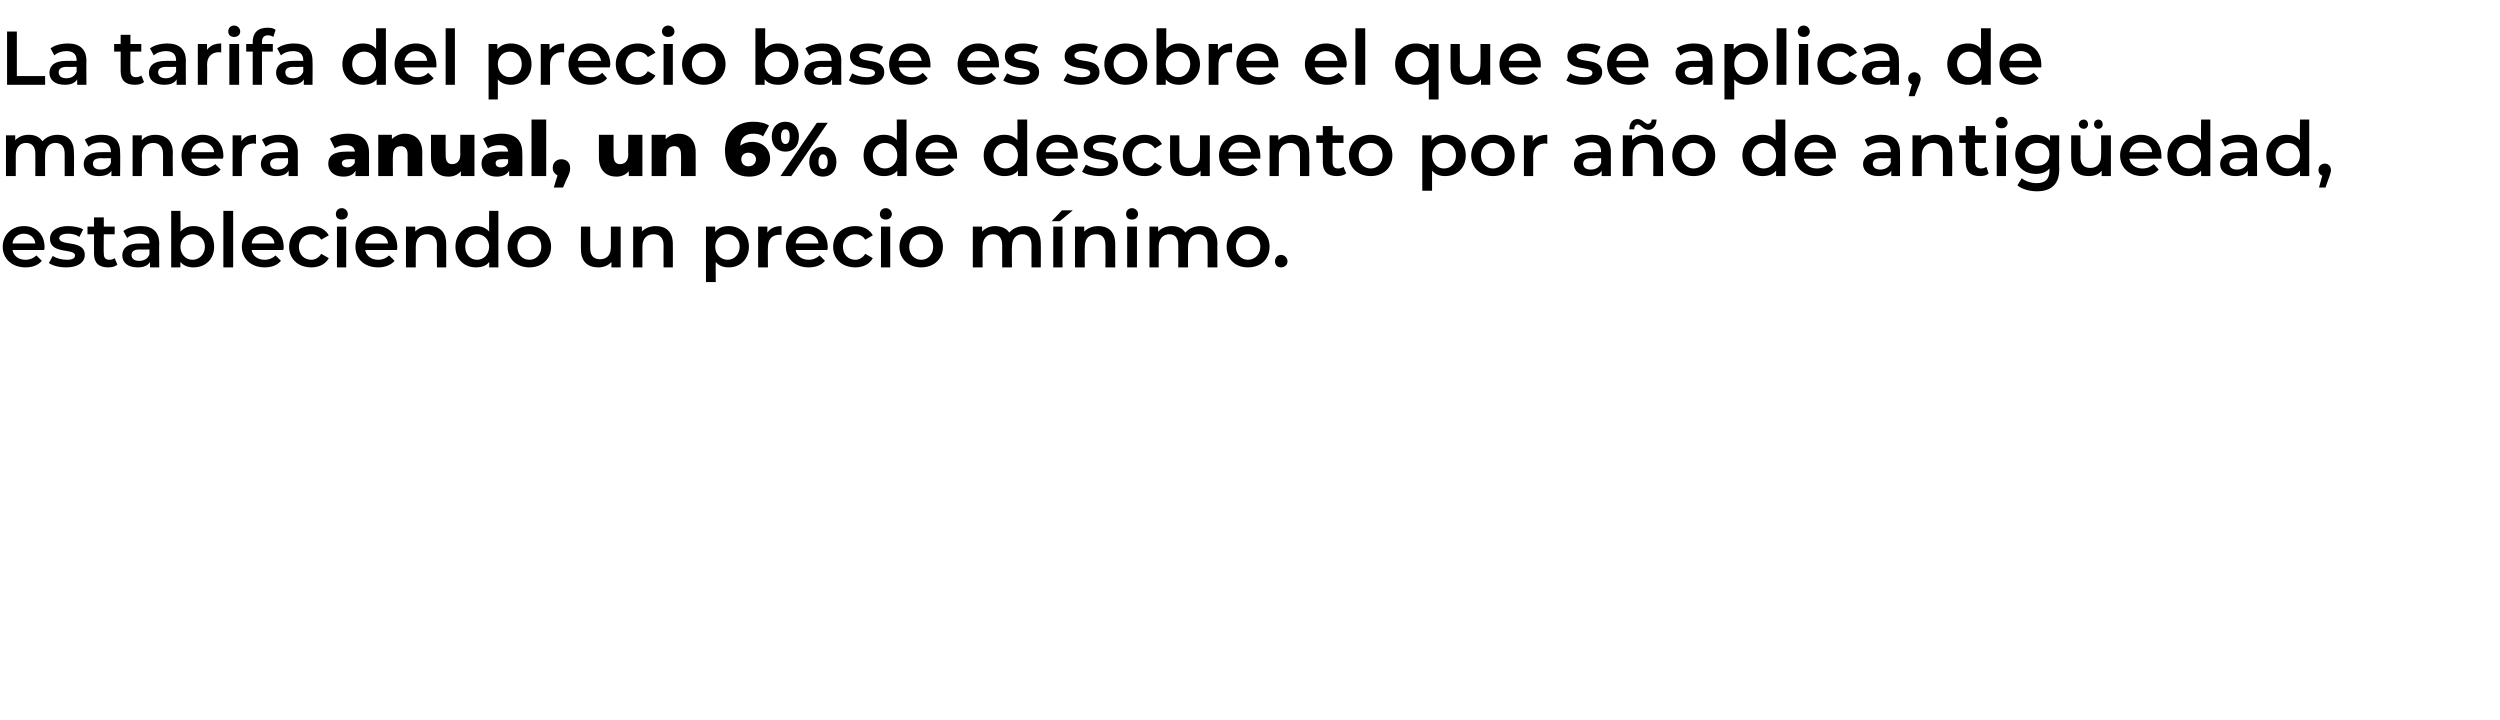
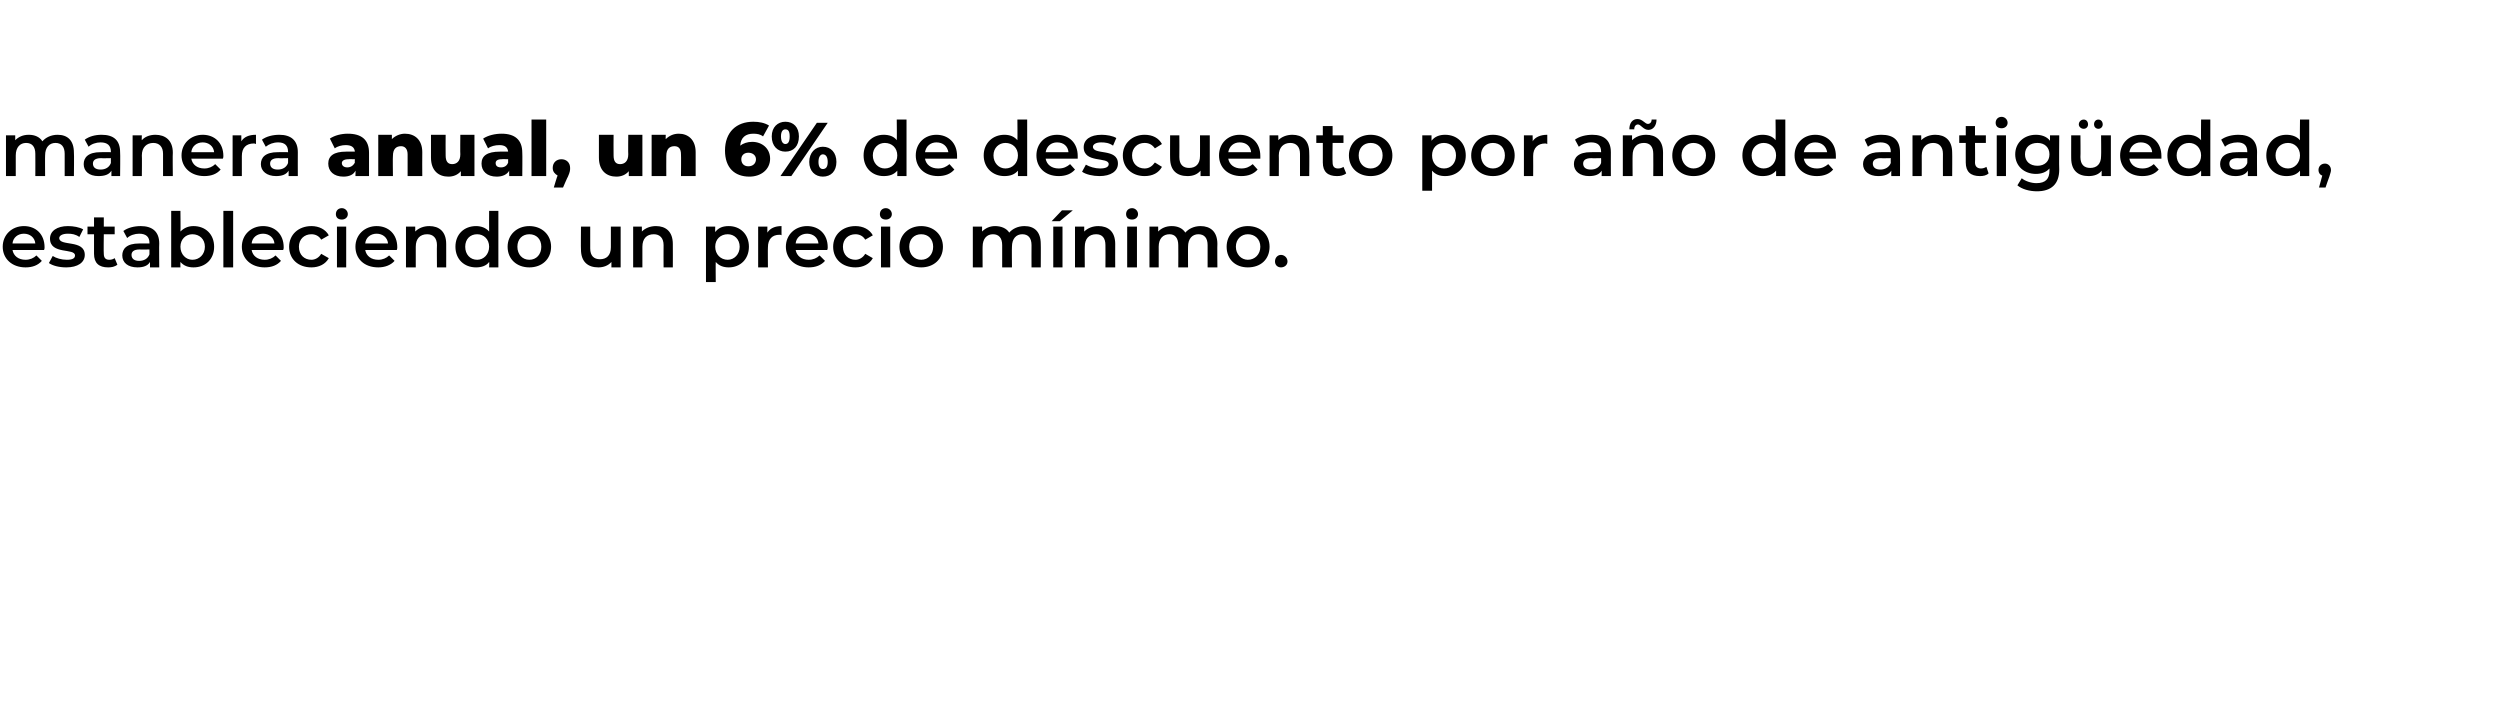
<svg xmlns="http://www.w3.org/2000/svg" version="1.1" width="460px" height="132.5px" viewBox="0 -2 460 132.5" style="top:-2px">
  <desc>La tarifa del precio base es sobre el que se aplica, de manera anual, un 6% de descuento por a o de antig edad, estab...</desc>
  <defs />
  <g id="Polygon20977">
    <path d="M 8.1 44 C 8.1 44 2.3 44 2.3 44 C 2.5 45.1 3.4 45.8 4.7 45.8 C 5.5 45.8 6.2 45.5 6.7 45 C 6.7 45 7.7 46 7.7 46 C 7 46.8 6 47.2 4.7 47.2 C 2.2 47.2 0.5 45.6 0.5 43.4 C 0.5 41.2 2.2 39.6 4.4 39.6 C 6.6 39.6 8.2 41.1 8.2 43.5 C 8.2 43.6 8.2 43.8 8.1 44 Z M 2.3 42.8 C 2.3 42.8 6.5 42.8 6.5 42.8 C 6.4 41.7 5.5 41 4.4 41 C 3.3 41 2.4 41.7 2.3 42.8 Z M 9 46.4 C 9 46.4 9.7 45.1 9.7 45.1 C 10.3 45.5 11.3 45.8 12.3 45.8 C 13.4 45.8 13.8 45.5 13.8 45 C 13.8 43.6 9.2 44.9 9.2 41.9 C 9.2 40.5 10.5 39.6 12.5 39.6 C 13.5 39.6 14.6 39.8 15.3 40.2 C 15.3 40.2 14.6 41.6 14.6 41.6 C 13.9 41.1 13.2 41 12.5 41 C 11.4 41 10.9 41.4 10.9 41.8 C 10.9 43.4 15.6 42 15.6 44.9 C 15.6 46.3 14.3 47.2 12.2 47.2 C 10.9 47.2 9.7 46.9 9 46.4 Z M 21.6 46.7 C 21.1 47.1 20.5 47.2 19.9 47.2 C 18.2 47.2 17.3 46.4 17.3 44.7 C 17.3 44.73 17.3 41.1 17.3 41.1 L 16.1 41.1 L 16.1 39.7 L 17.3 39.7 L 17.3 38 L 19.1 38 L 19.1 39.7 L 21.1 39.7 L 21.1 41.1 L 19.1 41.1 C 19.1 41.1 19.05 44.69 19.1 44.7 C 19.1 45.4 19.4 45.8 20.1 45.8 C 20.5 45.8 20.8 45.7 21.1 45.5 C 21.1 45.5 21.6 46.7 21.6 46.7 Z M 29.3 42.8 C 29.26 42.77 29.3 47.2 29.3 47.2 L 27.6 47.2 C 27.6 47.2 27.61 46.24 27.6 46.2 C 27.2 46.9 26.4 47.2 25.3 47.2 C 23.5 47.2 22.5 46.3 22.5 45 C 22.5 43.8 23.3 42.8 25.6 42.8 C 25.58 42.78 27.5 42.8 27.5 42.8 C 27.5 42.8 27.51 42.67 27.5 42.7 C 27.5 41.6 26.9 41 25.6 41 C 24.8 41 23.9 41.3 23.4 41.8 C 23.4 41.8 22.7 40.5 22.7 40.5 C 23.5 39.9 24.7 39.6 25.9 39.6 C 28 39.6 29.3 40.6 29.3 42.8 Z M 27.5 44.8 C 27.51 44.81 27.5 43.9 27.5 43.9 C 27.5 43.9 25.7 43.94 25.7 43.9 C 24.5 43.9 24.2 44.4 24.2 44.9 C 24.2 45.6 24.7 46 25.6 46 C 26.5 46 27.2 45.6 27.5 44.8 Z M 39.4 43.4 C 39.4 45.7 37.8 47.2 35.6 47.2 C 34.6 47.2 33.8 46.9 33.2 46.2 C 33.17 46.19 33.2 47.2 33.2 47.2 L 31.5 47.2 L 31.5 36.8 L 33.2 36.8 C 33.2 36.8 33.25 40.59 33.2 40.6 C 33.9 39.9 34.7 39.6 35.6 39.6 C 37.8 39.6 39.4 41.1 39.4 43.4 Z M 37.7 43.4 C 37.7 42 36.7 41.1 35.4 41.1 C 34.2 41.1 33.2 42 33.2 43.4 C 33.2 44.8 34.2 45.8 35.4 45.8 C 36.7 45.8 37.7 44.8 37.7 43.4 Z M 41.1 36.8 L 42.9 36.8 L 42.9 47.2 L 41.1 47.2 L 41.1 36.8 Z M 52.1 44 C 52.1 44 46.3 44 46.3 44 C 46.5 45.1 47.4 45.8 48.7 45.8 C 49.5 45.8 50.2 45.5 50.7 45 C 50.7 45 51.7 46 51.7 46 C 51 46.8 50 47.2 48.7 47.2 C 46.2 47.2 44.5 45.6 44.5 43.4 C 44.5 41.2 46.2 39.6 48.4 39.6 C 50.6 39.6 52.2 41.1 52.2 43.5 C 52.2 43.6 52.2 43.8 52.1 44 Z M 46.3 42.8 C 46.3 42.8 50.5 42.8 50.5 42.8 C 50.4 41.7 49.5 41 48.4 41 C 47.3 41 46.4 41.7 46.3 42.8 Z M 53.2 43.4 C 53.2 41.2 54.9 39.6 57.3 39.6 C 58.7 39.6 59.9 40.2 60.5 41.3 C 60.5 41.3 59.1 42.1 59.1 42.1 C 58.7 41.4 58 41.1 57.3 41.1 C 56 41.1 55 42 55 43.4 C 55 44.9 56 45.8 57.3 45.8 C 58 45.8 58.7 45.4 59.1 44.7 C 59.1 44.7 60.5 45.5 60.5 45.5 C 59.9 46.6 58.7 47.2 57.3 47.2 C 54.9 47.2 53.2 45.7 53.2 43.4 Z M 61.8 37.4 C 61.8 36.8 62.2 36.3 62.9 36.3 C 63.5 36.3 64 36.8 64 37.4 C 64 38 63.5 38.4 62.9 38.4 C 62.2 38.4 61.8 38 61.8 37.4 Z M 62 39.7 L 63.7 39.7 L 63.7 47.2 L 62 47.2 L 62 39.7 Z M 73 44 C 73 44 67.2 44 67.2 44 C 67.4 45.1 68.3 45.8 69.6 45.8 C 70.4 45.8 71.1 45.5 71.6 45 C 71.6 45 72.6 46 72.6 46 C 71.9 46.8 70.8 47.2 69.6 47.2 C 67 47.2 65.4 45.6 65.4 43.4 C 65.4 41.2 67.1 39.6 69.3 39.6 C 71.5 39.6 73.1 41.1 73.1 43.5 C 73.1 43.6 73.1 43.8 73 44 Z M 67.2 42.8 C 67.2 42.8 71.4 42.8 71.4 42.8 C 71.3 41.7 70.4 41 69.3 41 C 68.2 41 67.3 41.7 67.2 42.8 Z M 82.1 42.9 C 82.11 42.87 82.1 47.2 82.1 47.2 L 80.4 47.2 C 80.4 47.2 80.36 43.09 80.4 43.1 C 80.4 41.8 79.7 41.1 78.6 41.1 C 77.3 41.1 76.5 41.9 76.5 43.4 C 76.5 43.37 76.5 47.2 76.5 47.2 L 74.7 47.2 L 74.7 39.7 L 76.4 39.7 C 76.4 39.7 76.41 40.64 76.4 40.6 C 77 40 77.9 39.6 79 39.6 C 80.8 39.6 82.1 40.6 82.1 42.9 Z M 91.7 36.8 L 91.7 47.2 L 90 47.2 C 90 47.2 90.05 46.19 90 46.2 C 89.5 46.9 88.6 47.2 87.6 47.2 C 85.4 47.2 83.8 45.7 83.8 43.4 C 83.8 41.1 85.4 39.6 87.6 39.6 C 88.5 39.6 89.4 39.9 90 40.6 C 89.98 40.6 90 36.8 90 36.8 L 91.7 36.8 Z M 90 43.4 C 90 42 89 41.1 87.8 41.1 C 86.5 41.1 85.6 42 85.6 43.4 C 85.6 44.8 86.5 45.8 87.8 45.8 C 89 45.8 90 44.8 90 43.4 Z M 93.4 43.4 C 93.4 41.2 95.1 39.6 97.4 39.6 C 99.7 39.6 101.4 41.2 101.4 43.4 C 101.4 45.7 99.7 47.2 97.4 47.2 C 95.1 47.2 93.4 45.7 93.4 43.4 Z M 99.6 43.4 C 99.6 42 98.7 41.1 97.4 41.1 C 96.1 41.1 95.2 42 95.2 43.4 C 95.2 44.8 96.1 45.8 97.4 45.8 C 98.7 45.8 99.6 44.8 99.6 43.4 Z M 114.2 39.7 L 114.2 47.2 L 112.5 47.2 C 112.5 47.2 112.49 46.2 112.5 46.2 C 111.9 46.9 111 47.2 110.1 47.2 C 108.2 47.2 106.9 46.2 106.9 43.9 C 106.86 43.95 106.9 39.7 106.9 39.7 L 108.6 39.7 C 108.6 39.7 108.61 43.71 108.6 43.7 C 108.6 45.1 109.3 45.7 110.4 45.7 C 111.6 45.7 112.4 45 112.4 43.5 C 112.41 43.46 112.4 39.7 112.4 39.7 L 114.2 39.7 Z M 123.8 42.9 C 123.82 42.87 123.8 47.2 123.8 47.2 L 122.1 47.2 C 122.1 47.2 122.07 43.09 122.1 43.1 C 122.1 41.8 121.4 41.1 120.3 41.1 C 119 41.1 118.2 41.9 118.2 43.4 C 118.2 43.37 118.2 47.2 118.2 47.2 L 116.5 47.2 L 116.5 39.7 L 118.1 39.7 C 118.1 39.7 118.12 40.64 118.1 40.6 C 118.7 40 119.6 39.6 120.7 39.6 C 122.5 39.6 123.8 40.6 123.8 42.9 Z M 137.8 43.4 C 137.8 45.7 136.2 47.2 134.1 47.2 C 133.1 47.2 132.3 46.9 131.7 46.2 C 131.66 46.24 131.7 49.9 131.7 49.9 L 129.9 49.9 L 129.9 39.7 L 131.6 39.7 C 131.6 39.7 131.57 40.66 131.6 40.7 C 132.2 39.9 133 39.6 134.1 39.6 C 136.2 39.6 137.8 41.1 137.8 43.4 Z M 136.1 43.4 C 136.1 42 135.1 41.1 133.9 41.1 C 132.6 41.1 131.6 42 131.6 43.4 C 131.6 44.8 132.6 45.8 133.9 45.8 C 135.1 45.8 136.1 44.8 136.1 43.4 Z M 143.8 39.6 C 143.8 39.6 143.8 41.3 143.8 41.3 C 143.7 41.2 143.6 41.2 143.4 41.2 C 142.1 41.2 141.3 42 141.3 43.5 C 141.26 43.53 141.3 47.2 141.3 47.2 L 139.5 47.2 L 139.5 39.7 L 141.2 39.7 C 141.2 39.7 141.18 40.77 141.2 40.8 C 141.7 40 142.6 39.6 143.8 39.6 Z M 152.2 44 C 152.2 44 146.4 44 146.4 44 C 146.6 45.1 147.5 45.8 148.8 45.8 C 149.6 45.8 150.3 45.5 150.8 45 C 150.8 45 151.8 46 151.8 46 C 151.1 46.8 150.1 47.2 148.8 47.2 C 146.3 47.2 144.6 45.6 144.6 43.4 C 144.6 41.2 146.3 39.6 148.5 39.6 C 150.7 39.6 152.3 41.1 152.3 43.5 C 152.3 43.6 152.3 43.8 152.2 44 Z M 146.4 42.8 C 146.4 42.8 150.6 42.8 150.6 42.8 C 150.5 41.7 149.6 41 148.5 41 C 147.4 41 146.5 41.7 146.4 42.8 Z M 153.3 43.4 C 153.3 41.2 155 39.6 157.4 39.6 C 158.8 39.6 160 40.2 160.6 41.3 C 160.6 41.3 159.2 42.1 159.2 42.1 C 158.8 41.4 158.1 41.1 157.4 41.1 C 156.1 41.1 155.1 42 155.1 43.4 C 155.1 44.9 156.1 45.8 157.4 45.8 C 158.1 45.8 158.8 45.4 159.2 44.7 C 159.2 44.7 160.6 45.5 160.6 45.5 C 160 46.6 158.8 47.2 157.4 47.2 C 155 47.2 153.3 45.7 153.3 43.4 Z M 161.9 37.4 C 161.9 36.8 162.3 36.3 163 36.3 C 163.6 36.3 164.1 36.8 164.1 37.4 C 164.1 38 163.6 38.4 163 38.4 C 162.3 38.4 161.9 38 161.9 37.4 Z M 162.1 39.7 L 163.8 39.7 L 163.8 47.2 L 162.1 47.2 L 162.1 39.7 Z M 165.5 43.4 C 165.5 41.2 167.2 39.6 169.5 39.6 C 171.8 39.6 173.5 41.2 173.5 43.4 C 173.5 45.7 171.8 47.2 169.5 47.2 C 167.2 47.2 165.5 45.7 165.5 43.4 Z M 171.7 43.4 C 171.7 42 170.8 41.1 169.5 41.1 C 168.2 41.1 167.3 42 167.3 43.4 C 167.3 44.8 168.2 45.8 169.5 45.8 C 170.8 45.8 171.7 44.8 171.7 43.4 Z M 191.5 42.9 C 191.53 42.87 191.5 47.2 191.5 47.2 L 189.8 47.2 C 189.8 47.2 189.78 43.09 189.8 43.1 C 189.8 41.8 189.2 41.1 188.1 41.1 C 187 41.1 186.2 41.9 186.2 43.4 C 186.16 43.36 186.2 47.2 186.2 47.2 L 184.4 47.2 C 184.4 47.2 184.41 43.09 184.4 43.1 C 184.4 41.8 183.8 41.1 182.7 41.1 C 181.6 41.1 180.8 41.9 180.8 43.4 C 180.78 43.36 180.8 47.2 180.8 47.2 L 179 47.2 L 179 39.7 L 180.7 39.7 C 180.7 39.7 180.7 40.63 180.7 40.6 C 181.3 40 182.1 39.6 183.1 39.6 C 184.2 39.6 185.2 40 185.7 40.8 C 186.3 40.1 187.3 39.6 188.5 39.6 C 190.3 39.6 191.5 40.6 191.5 42.9 Z M 195.4 36.7 L 197.4 36.7 L 195 38.7 L 193.5 38.7 L 195.4 36.7 Z M 193.8 39.7 L 195.5 39.7 L 195.5 47.2 L 193.8 47.2 L 193.8 39.7 Z M 205.2 42.9 C 205.18 42.87 205.2 47.2 205.2 47.2 L 203.4 47.2 C 203.4 47.2 203.43 43.09 203.4 43.1 C 203.4 41.8 202.8 41.1 201.7 41.1 C 200.4 41.1 199.6 41.9 199.6 43.4 C 199.57 43.37 199.6 47.2 199.6 47.2 L 197.8 47.2 L 197.8 39.7 L 199.5 39.7 C 199.5 39.7 199.49 40.64 199.5 40.6 C 200.1 40 201 39.6 202.1 39.6 C 203.9 39.6 205.2 40.6 205.2 42.9 Z M 207.2 37.4 C 207.2 36.8 207.6 36.3 208.3 36.3 C 208.9 36.3 209.4 36.8 209.4 37.4 C 209.4 38 208.9 38.4 208.3 38.4 C 207.6 38.4 207.2 38 207.2 37.4 Z M 207.4 39.7 L 209.2 39.7 L 209.2 47.2 L 207.4 47.2 L 207.4 39.7 Z M 224 42.9 C 223.96 42.87 224 47.2 224 47.2 L 222.2 47.2 C 222.2 47.2 222.21 43.09 222.2 43.1 C 222.2 41.8 221.6 41.1 220.5 41.1 C 219.4 41.1 218.6 41.9 218.6 43.4 C 218.58 43.36 218.6 47.2 218.6 47.2 L 216.8 47.2 C 216.8 47.2 216.83 43.09 216.8 43.1 C 216.8 41.8 216.2 41.1 215.2 41.1 C 214 41.1 213.2 41.9 213.2 43.4 C 213.21 43.36 213.2 47.2 213.2 47.2 L 211.5 47.2 L 211.5 39.7 L 213.1 39.7 C 213.1 39.7 213.12 40.63 213.1 40.6 C 213.7 40 214.5 39.6 215.6 39.6 C 216.7 39.6 217.6 40 218.1 40.8 C 218.7 40.1 219.7 39.6 220.9 39.6 C 222.7 39.6 224 40.6 224 42.9 Z M 225.7 43.4 C 225.7 41.2 227.3 39.6 229.6 39.6 C 232 39.6 233.6 41.2 233.6 43.4 C 233.6 45.7 232 47.2 229.6 47.2 C 227.3 47.2 225.7 45.7 225.7 43.4 Z M 231.9 43.4 C 231.9 42 230.9 41.1 229.6 41.1 C 228.4 41.1 227.4 42 227.4 43.4 C 227.4 44.8 228.4 45.8 229.6 45.8 C 230.9 45.8 231.9 44.8 231.9 43.4 Z M 234.6 46.1 C 234.6 45.4 235.1 44.9 235.7 44.9 C 236.3 44.9 236.9 45.4 236.9 46.1 C 236.9 46.8 236.3 47.2 235.7 47.2 C 235.1 47.2 234.6 46.8 234.6 46.1 Z " stroke="none" fill="#000" />
  </g>
  <g id="Polygon20976">
    <path d="M 13.6 26.1 C 13.65 26.07 13.6 30.4 13.6 30.4 L 11.9 30.4 C 11.9 30.4 11.9 26.29 11.9 26.3 C 11.9 25 11.3 24.3 10.2 24.3 C 9.1 24.3 8.3 25.1 8.3 26.6 C 8.27 26.56 8.3 30.4 8.3 30.4 L 6.5 30.4 C 6.5 30.4 6.52 26.29 6.5 26.3 C 6.5 25 5.9 24.3 4.8 24.3 C 3.7 24.3 2.9 25.1 2.9 26.6 C 2.9 26.56 2.9 30.4 2.9 30.4 L 1.1 30.4 L 1.1 22.9 L 2.8 22.9 C 2.8 22.9 2.81 23.83 2.8 23.8 C 3.4 23.2 4.2 22.8 5.3 22.8 C 6.4 22.8 7.3 23.2 7.8 24 C 8.4 23.3 9.4 22.8 10.6 22.8 C 12.4 22.8 13.6 23.8 13.6 26.1 Z M 22.1 26 C 22.15 25.97 22.1 30.4 22.1 30.4 L 20.5 30.4 C 20.5 30.4 20.5 29.44 20.5 29.4 C 20.1 30.1 19.3 30.4 18.1 30.4 C 16.4 30.4 15.4 29.5 15.4 28.2 C 15.4 27 16.2 26 18.5 26 C 18.47 25.98 20.4 26 20.4 26 C 20.4 26 20.4 25.87 20.4 25.9 C 20.4 24.8 19.8 24.2 18.5 24.2 C 17.7 24.2 16.8 24.5 16.3 25 C 16.3 25 15.6 23.7 15.6 23.7 C 16.4 23.1 17.5 22.8 18.7 22.8 C 20.9 22.8 22.1 23.8 22.1 26 Z M 20.4 28 C 20.4 28.01 20.4 27.1 20.4 27.1 C 20.4 27.1 18.59 27.14 18.6 27.1 C 17.4 27.1 17.1 27.6 17.1 28.1 C 17.1 28.8 17.6 29.2 18.5 29.2 C 19.4 29.2 20.1 28.8 20.4 28 Z M 31.8 26.1 C 31.75 26.07 31.8 30.4 31.8 30.4 L 30 30.4 C 30 30.4 30 26.29 30 26.3 C 30 25 29.3 24.3 28.2 24.3 C 27 24.3 26.1 25.1 26.1 26.6 C 26.14 26.57 26.1 30.4 26.1 30.4 L 24.4 30.4 L 24.4 22.9 L 26.1 22.9 C 26.1 22.9 26.05 23.84 26.1 23.8 C 26.6 23.2 27.5 22.8 28.6 22.8 C 30.4 22.8 31.8 23.8 31.8 26.1 Z M 41 27.2 C 41 27.2 35.2 27.2 35.2 27.2 C 35.4 28.3 36.3 29 37.6 29 C 38.4 29 39.1 28.7 39.6 28.2 C 39.6 28.2 40.6 29.2 40.6 29.2 C 39.9 30 38.9 30.4 37.6 30.4 C 35.1 30.4 33.4 28.8 33.4 26.6 C 33.4 24.4 35.1 22.8 37.3 22.8 C 39.5 22.8 41.1 24.3 41.1 26.7 C 41.1 26.8 41.1 27 41 27.2 Z M 35.2 26 C 35.2 26 39.4 26 39.4 26 C 39.3 24.9 38.4 24.2 37.3 24.2 C 36.2 24.2 35.3 24.9 35.2 26 Z M 47.1 22.8 C 47.1 22.8 47.1 24.5 47.1 24.5 C 46.9 24.4 46.8 24.4 46.7 24.4 C 45.3 24.4 44.5 25.2 44.5 26.7 C 44.51 26.73 44.5 30.4 44.5 30.4 L 42.8 30.4 L 42.8 22.9 L 44.4 22.9 C 44.4 22.9 44.42 23.97 44.4 24 C 44.9 23.2 45.8 22.8 47.1 22.8 Z M 54.8 26 C 54.78 25.97 54.8 30.4 54.8 30.4 L 53.1 30.4 C 53.1 30.4 53.13 29.44 53.1 29.4 C 52.7 30.1 51.9 30.4 50.8 30.4 C 49.1 30.4 48 29.5 48 28.2 C 48 27 48.8 26 51.1 26 C 51.1 25.98 53 26 53 26 C 53 26 53.03 25.87 53 25.9 C 53 24.8 52.4 24.2 51.2 24.2 C 50.3 24.2 49.5 24.5 48.9 25 C 48.9 25 48.2 23.7 48.2 23.7 C 49 23.1 50.2 22.8 51.4 22.8 C 53.5 22.8 54.8 23.8 54.8 26 Z M 53 28 C 53.03 28.01 53 27.1 53 27.1 C 53 27.1 51.23 27.14 51.2 27.1 C 50 27.1 49.7 27.6 49.7 28.1 C 49.7 28.8 50.2 29.2 51.1 29.2 C 52 29.2 52.7 28.8 53 28 Z M 67.9 26.1 C 67.91 26.14 67.9 30.4 67.9 30.4 L 65.4 30.4 C 65.4 30.4 65.44 29.37 65.4 29.4 C 65.1 30.1 64.3 30.5 63.2 30.5 C 61.4 30.5 60.4 29.5 60.4 28.1 C 60.4 26.7 61.4 25.9 63.7 25.9 C 63.7 25.9 65.3 25.9 65.3 25.9 C 65.2 25.1 64.7 24.7 63.6 24.7 C 62.9 24.7 62.1 24.9 61.6 25.3 C 61.6 25.3 60.7 23.5 60.7 23.5 C 61.6 22.9 62.8 22.6 64 22.6 C 66.5 22.6 67.9 23.7 67.9 26.1 Z M 65.3 27.9 C 65.25 27.92 65.3 27.3 65.3 27.3 C 65.3 27.3 64.11 27.26 64.1 27.3 C 63.3 27.3 62.9 27.6 62.9 28 C 62.9 28.5 63.3 28.8 63.9 28.8 C 64.5 28.8 65 28.5 65.3 27.9 Z M 77.7 26 C 77.67 26.01 77.7 30.4 77.7 30.4 L 75 30.4 C 75 30.4 75.01 26.44 75 26.4 C 75 25.4 74.5 24.9 73.8 24.9 C 72.9 24.9 72.3 25.4 72.3 26.7 C 72.25 26.68 72.3 30.4 72.3 30.4 L 69.6 30.4 L 69.6 22.8 L 72.1 22.8 C 72.1 22.8 72.13 23.59 72.1 23.6 C 72.7 23 73.6 22.6 74.5 22.6 C 76.3 22.6 77.7 23.7 77.7 26 Z M 87.3 22.8 L 87.3 30.4 L 84.8 30.4 C 84.8 30.4 84.78 29.54 84.8 29.5 C 84.2 30.2 83.4 30.5 82.5 30.5 C 80.7 30.5 79.3 29.4 79.3 27 C 79.31 27.01 79.3 22.8 79.3 22.8 L 82 22.8 C 82 22.8 81.97 26.57 82 26.6 C 82 27.7 82.4 28.2 83.2 28.2 C 84 28.2 84.7 27.7 84.7 26.4 C 84.66 26.42 84.7 22.8 84.7 22.8 L 87.3 22.8 Z M 96.1 26.1 C 96.14 26.14 96.1 30.4 96.1 30.4 L 93.7 30.4 C 93.7 30.4 93.66 29.37 93.7 29.4 C 93.3 30.1 92.5 30.5 91.4 30.5 C 89.6 30.5 88.6 29.5 88.6 28.1 C 88.6 26.7 89.6 25.9 92 25.9 C 92 25.9 93.5 25.9 93.5 25.9 C 93.4 25.1 92.9 24.7 91.9 24.7 C 91.1 24.7 90.3 24.9 89.8 25.3 C 89.8 25.3 88.9 23.5 88.9 23.5 C 89.8 22.9 91.1 22.6 92.3 22.6 C 94.7 22.6 96.1 23.7 96.1 26.1 Z M 93.5 27.9 C 93.48 27.92 93.5 27.3 93.5 27.3 C 93.5 27.3 92.33 27.26 92.3 27.3 C 91.5 27.3 91.2 27.6 91.2 28 C 91.2 28.5 91.5 28.8 92.2 28.8 C 92.8 28.8 93.3 28.5 93.5 27.9 Z M 97.8 20 L 100.5 20 L 100.5 30.4 L 97.8 30.4 L 97.8 20 Z M 104.9 28.9 C 104.9 29.3 104.9 29.6 104.5 30.5 C 104.45 30.51 103.6 32.5 103.6 32.5 L 101.9 32.5 C 101.9 32.5 102.56 30.27 102.6 30.3 C 102.1 30 101.7 29.6 101.7 28.9 C 101.7 27.9 102.4 27.3 103.3 27.3 C 104.2 27.3 104.9 27.9 104.9 28.9 Z M 118.2 22.8 L 118.2 30.4 L 115.7 30.4 C 115.7 30.4 115.68 29.54 115.7 29.5 C 115.1 30.2 114.3 30.5 113.4 30.5 C 111.6 30.5 110.2 29.4 110.2 27 C 110.21 27.01 110.2 22.8 110.2 22.8 L 112.9 22.8 C 112.9 22.8 112.87 26.57 112.9 26.6 C 112.9 27.7 113.3 28.2 114.1 28.2 C 114.9 28.2 115.6 27.7 115.6 26.4 C 115.56 26.42 115.6 22.8 115.6 22.8 L 118.2 22.8 Z M 128 26 C 128 26.01 128 30.4 128 30.4 L 125.3 30.4 C 125.3 30.4 125.34 26.44 125.3 26.4 C 125.3 25.4 124.9 24.9 124.1 24.9 C 123.2 24.9 122.6 25.4 122.6 26.7 C 122.58 26.68 122.6 30.4 122.6 30.4 L 119.9 30.4 L 119.9 22.8 L 122.5 22.8 C 122.5 22.8 122.46 23.59 122.5 23.6 C 123.1 23 123.9 22.6 124.9 22.6 C 126.6 22.6 128 23.7 128 26 Z M 141.7 27.2 C 141.7 29.2 140 30.5 137.9 30.5 C 135.2 30.5 133.4 28.9 133.4 25.7 C 133.4 22.3 135.5 20.4 138.6 20.4 C 139.7 20.4 140.7 20.6 141.5 21.1 C 141.5 21.1 140.4 23.1 140.4 23.1 C 139.9 22.7 139.3 22.6 138.6 22.6 C 137.2 22.6 136.3 23.3 136.2 24.8 C 136.7 24.4 137.5 24.1 138.4 24.1 C 140.2 24.1 141.7 25.3 141.7 27.2 Z M 139.1 27.3 C 139.1 26.6 138.5 26.1 137.7 26.1 C 136.9 26.1 136.4 26.6 136.4 27.3 C 136.4 28.1 136.9 28.6 137.7 28.6 C 138.5 28.6 139.1 28.1 139.1 27.3 Z M 142 23.1 C 142 21.4 143.1 20.4 144.5 20.4 C 146 20.4 147 21.4 147 23.1 C 147 24.9 146 25.9 144.5 25.9 C 143.1 25.9 142 24.9 142 23.1 Z M 150.3 20.6 L 152.3 20.6 L 145.6 30.4 L 143.6 30.4 L 150.3 20.6 Z M 145.3 23.1 C 145.3 22.1 145 21.8 144.5 21.8 C 144.1 21.8 143.7 22.1 143.7 23.1 C 143.7 24.1 144.1 24.5 144.5 24.5 C 145 24.5 145.3 24.1 145.3 23.1 Z M 148.9 27.8 C 148.9 26.1 150 25 151.4 25 C 152.9 25 153.9 26.1 153.9 27.8 C 153.9 29.5 152.9 30.5 151.4 30.5 C 150 30.5 148.9 29.5 148.9 27.8 Z M 152.3 27.8 C 152.3 26.8 151.9 26.4 151.4 26.4 C 151 26.4 150.6 26.8 150.6 27.8 C 150.6 28.8 151 29.1 151.4 29.1 C 151.9 29.1 152.3 28.8 152.3 27.8 Z M 166.8 20 L 166.8 30.4 L 165.1 30.4 C 165.1 30.4 165.12 29.39 165.1 29.4 C 164.5 30.1 163.7 30.4 162.6 30.4 C 160.5 30.4 158.9 28.9 158.9 26.6 C 158.9 24.3 160.5 22.8 162.6 22.8 C 163.6 22.8 164.5 23.1 165 23.8 C 165.05 23.8 165 20 165 20 L 166.8 20 Z M 165.1 26.6 C 165.1 25.2 164.1 24.3 162.8 24.3 C 161.6 24.3 160.6 25.2 160.6 26.6 C 160.6 28 161.6 29 162.8 29 C 164.1 29 165.1 28 165.1 26.6 Z M 176.1 27.2 C 176.1 27.2 170.2 27.2 170.2 27.2 C 170.4 28.3 171.3 29 172.6 29 C 173.5 29 174.1 28.7 174.7 28.2 C 174.7 28.2 175.6 29.2 175.6 29.2 C 174.9 30 173.9 30.4 172.6 30.4 C 170.1 30.4 168.5 28.8 168.5 26.6 C 168.5 24.4 170.1 22.8 172.3 22.8 C 174.5 22.8 176.1 24.3 176.1 26.7 C 176.1 26.8 176.1 27 176.1 27.2 Z M 170.2 26 C 170.2 26 174.5 26 174.5 26 C 174.3 24.9 173.5 24.2 172.3 24.2 C 171.2 24.2 170.4 24.9 170.2 26 Z M 189 20 L 189 30.4 L 187.3 30.4 C 187.3 30.4 187.31 29.39 187.3 29.4 C 186.7 30.1 185.9 30.4 184.8 30.4 C 182.7 30.4 181 28.9 181 26.6 C 181 24.3 182.7 22.8 184.8 22.8 C 185.8 22.8 186.6 23.1 187.2 23.8 C 187.24 23.8 187.2 20 187.2 20 L 189 20 Z M 187.3 26.6 C 187.3 25.2 186.3 24.3 185 24.3 C 183.8 24.3 182.8 25.2 182.8 26.6 C 182.8 28 183.8 29 185 29 C 186.3 29 187.3 28 187.3 26.6 Z M 198.3 27.2 C 198.3 27.2 192.4 27.2 192.4 27.2 C 192.6 28.3 193.5 29 194.8 29 C 195.7 29 196.3 28.7 196.9 28.2 C 196.9 28.2 197.8 29.2 197.8 29.2 C 197.1 30 196.1 30.4 194.8 30.4 C 192.3 30.4 190.7 28.8 190.7 26.6 C 190.7 24.4 192.3 22.8 194.5 22.8 C 196.7 22.8 198.3 24.3 198.3 26.7 C 198.3 26.8 198.3 27 198.3 27.2 Z M 192.4 26 C 192.4 26 196.6 26 196.6 26 C 196.5 24.9 195.7 24.2 194.5 24.2 C 193.4 24.2 192.6 24.9 192.4 26 Z M 199.1 29.6 C 199.1 29.6 199.8 28.3 199.8 28.3 C 200.5 28.7 201.5 29 202.4 29 C 203.5 29 204 28.7 204 28.2 C 204 26.8 199.4 28.1 199.4 25.1 C 199.4 23.7 200.6 22.8 202.7 22.8 C 203.6 22.8 204.8 23 205.4 23.4 C 205.4 23.4 204.8 24.8 204.8 24.8 C 204.1 24.3 203.4 24.2 202.6 24.2 C 201.6 24.2 201.1 24.6 201.1 25 C 201.1 26.6 205.7 25.2 205.7 28.1 C 205.7 29.5 204.4 30.4 202.3 30.4 C 201.1 30.4 199.8 30.1 199.1 29.6 Z M 206.6 26.6 C 206.6 24.4 208.3 22.8 210.6 22.8 C 212.1 22.8 213.2 23.4 213.8 24.5 C 213.8 24.5 212.5 25.3 212.5 25.3 C 212 24.6 211.4 24.3 210.6 24.3 C 209.3 24.3 208.3 25.2 208.3 26.6 C 208.3 28.1 209.3 29 210.6 29 C 211.4 29 212 28.6 212.5 27.9 C 212.5 27.9 213.8 28.7 213.8 28.7 C 213.2 29.8 212.1 30.4 210.6 30.4 C 208.3 30.4 206.6 28.9 206.6 26.6 Z M 222.6 22.9 L 222.6 30.4 L 220.9 30.4 C 220.9 30.4 220.91 29.4 220.9 29.4 C 220.3 30.1 219.5 30.4 218.5 30.4 C 216.6 30.4 215.3 29.4 215.3 27.1 C 215.28 27.15 215.3 22.9 215.3 22.9 L 217 22.9 C 217 22.9 217.03 26.91 217 26.9 C 217 28.3 217.7 28.9 218.8 28.9 C 220 28.9 220.8 28.2 220.8 26.7 C 220.82 26.66 220.8 22.9 220.8 22.9 L 222.6 22.9 Z M 231.9 27.2 C 231.9 27.2 226 27.2 226 27.2 C 226.2 28.3 227.1 29 228.4 29 C 229.3 29 229.9 28.7 230.5 28.2 C 230.5 28.2 231.4 29.2 231.4 29.2 C 230.7 30 229.7 30.4 228.4 30.4 C 225.9 30.4 224.3 28.8 224.3 26.6 C 224.3 24.4 225.9 22.8 228.1 22.8 C 230.3 22.8 231.9 24.3 231.9 26.7 C 231.9 26.8 231.9 27 231.9 27.2 Z M 226 26 C 226 26 230.2 26 230.2 26 C 230.1 24.9 229.3 24.2 228.1 24.2 C 227 24.2 226.2 24.9 226 26 Z M 240.9 26.1 C 240.94 26.07 240.9 30.4 240.9 30.4 L 239.2 30.4 C 239.2 30.4 239.19 26.29 239.2 26.3 C 239.2 25 238.5 24.3 237.4 24.3 C 236.2 24.3 235.3 25.1 235.3 26.6 C 235.33 26.57 235.3 30.4 235.3 30.4 L 233.6 30.4 L 233.6 22.9 L 235.2 22.9 C 235.2 22.9 235.24 23.84 235.2 23.8 C 235.8 23.2 236.7 22.8 237.8 22.8 C 239.6 22.8 240.9 23.8 240.9 26.1 Z M 247.7 29.9 C 247.2 30.3 246.6 30.4 246 30.4 C 244.3 30.4 243.4 29.6 243.4 27.9 C 243.4 27.93 243.4 24.3 243.4 24.3 L 242.2 24.3 L 242.2 22.9 L 243.4 22.9 L 243.4 21.2 L 245.2 21.2 L 245.2 22.9 L 247.2 22.9 L 247.2 24.3 L 245.2 24.3 C 245.2 24.3 245.15 27.89 245.2 27.9 C 245.2 28.6 245.5 29 246.2 29 C 246.6 29 246.9 28.9 247.2 28.7 C 247.2 28.7 247.7 29.9 247.7 29.9 Z M 248.2 26.6 C 248.2 24.4 249.9 22.8 252.2 22.8 C 254.5 22.8 256.2 24.4 256.2 26.6 C 256.2 28.9 254.5 30.4 252.2 30.4 C 249.9 30.4 248.2 28.9 248.2 26.6 Z M 254.4 26.6 C 254.4 25.2 253.5 24.3 252.2 24.3 C 250.9 24.3 250 25.2 250 26.6 C 250 28 250.9 29 252.2 29 C 253.5 29 254.4 28 254.4 26.6 Z M 269.7 26.6 C 269.7 28.9 268.1 30.4 265.9 30.4 C 264.9 30.4 264.1 30.1 263.5 29.4 C 263.49 29.44 263.5 33.1 263.5 33.1 L 261.7 33.1 L 261.7 22.9 L 263.4 22.9 C 263.4 22.9 263.41 23.86 263.4 23.9 C 264 23.1 264.9 22.8 265.9 22.8 C 268.1 22.8 269.7 24.3 269.7 26.6 Z M 267.9 26.6 C 267.9 25.2 267 24.3 265.7 24.3 C 264.4 24.3 263.5 25.2 263.5 26.6 C 263.5 28 264.4 29 265.7 29 C 267 29 267.9 28 267.9 26.6 Z M 270.7 26.6 C 270.7 24.4 272.4 22.8 274.7 22.8 C 277 22.8 278.7 24.4 278.7 26.6 C 278.7 28.9 277 30.4 274.7 30.4 C 272.4 30.4 270.7 28.9 270.7 26.6 Z M 276.9 26.6 C 276.9 25.2 276 24.3 274.7 24.3 C 273.4 24.3 272.5 25.2 272.5 26.6 C 272.5 28 273.4 29 274.7 29 C 276 29 276.9 28 276.9 26.6 Z M 284.7 22.8 C 284.7 22.8 284.7 24.5 284.7 24.5 C 284.5 24.4 284.4 24.4 284.3 24.4 C 283 24.4 282.1 25.2 282.1 26.7 C 282.13 26.73 282.1 30.4 282.1 30.4 L 280.4 30.4 L 280.4 22.9 L 282 22.9 C 282 22.9 282.04 23.97 282 24 C 282.5 23.2 283.5 22.8 284.7 22.8 Z M 296.4 26 C 296.38 25.97 296.4 30.4 296.4 30.4 L 294.7 30.4 C 294.7 30.4 294.73 29.44 294.7 29.4 C 294.3 30.1 293.5 30.4 292.4 30.4 C 290.7 30.4 289.6 29.5 289.6 28.2 C 289.6 27 290.4 26 292.7 26 C 292.7 25.98 294.6 26 294.6 26 C 294.6 26 294.63 25.87 294.6 25.9 C 294.6 24.8 294 24.2 292.8 24.2 C 291.9 24.2 291.1 24.5 290.5 25 C 290.5 25 289.8 23.7 289.8 23.7 C 290.6 23.1 291.8 22.8 293 22.8 C 295.1 22.8 296.4 23.8 296.4 26 Z M 294.6 28 C 294.63 28.01 294.6 27.1 294.6 27.1 C 294.6 27.1 292.82 27.14 292.8 27.1 C 291.6 27.1 291.3 27.6 291.3 28.1 C 291.3 28.8 291.8 29.2 292.7 29.2 C 293.6 29.2 294.3 28.8 294.6 28 Z M 300.7 21.8 C 300.7 21.8 299.8 21.8 299.8 21.8 C 299.8 20.6 300.4 19.9 301.3 19.9 C 302.2 19.9 302.7 20.8 303.2 20.8 C 303.6 20.8 303.9 20.5 303.9 20 C 303.9 20 304.8 20 304.8 20 C 304.8 21.1 304.2 21.9 303.3 21.9 C 302.4 21.9 301.9 20.9 301.4 20.9 C 301 20.9 300.7 21.2 300.7 21.8 Z M 306 26.1 C 305.98 26.07 306 30.4 306 30.4 L 304.2 30.4 C 304.2 30.4 304.23 26.29 304.2 26.3 C 304.2 25 303.6 24.3 302.5 24.3 C 301.2 24.3 300.4 25.1 300.4 26.6 C 300.37 26.57 300.4 30.4 300.4 30.4 L 298.6 30.4 L 298.6 22.9 L 300.3 22.9 C 300.3 22.9 300.29 23.84 300.3 23.8 C 300.9 23.2 301.8 22.8 302.9 22.8 C 304.7 22.8 306 23.8 306 26.1 Z M 307.7 26.6 C 307.7 24.4 309.3 22.8 311.6 22.8 C 314 22.8 315.6 24.4 315.6 26.6 C 315.6 28.9 314 30.4 311.6 30.4 C 309.3 30.4 307.7 28.9 307.7 26.6 Z M 313.9 26.6 C 313.9 25.2 312.9 24.3 311.6 24.3 C 310.4 24.3 309.4 25.2 309.4 26.6 C 309.4 28 310.4 29 311.6 29 C 312.9 29 313.9 28 313.9 26.6 Z M 328.5 20 L 328.5 30.4 L 326.8 30.4 C 326.8 30.4 326.82 29.39 326.8 29.4 C 326.2 30.1 325.4 30.4 324.3 30.4 C 322.2 30.4 320.6 28.9 320.6 26.6 C 320.6 24.3 322.2 22.8 324.3 22.8 C 325.3 22.8 326.2 23.1 326.7 23.8 C 326.75 23.8 326.7 20 326.7 20 L 328.5 20 Z M 326.8 26.6 C 326.8 25.2 325.8 24.3 324.5 24.3 C 323.3 24.3 322.3 25.2 322.3 26.6 C 322.3 28 323.3 29 324.5 29 C 325.8 29 326.8 28 326.8 26.6 Z M 337.8 27.2 C 337.8 27.2 331.9 27.2 331.9 27.2 C 332.1 28.3 333 29 334.3 29 C 335.2 29 335.8 28.7 336.4 28.2 C 336.4 28.2 337.3 29.2 337.3 29.2 C 336.6 30 335.6 30.4 334.3 30.4 C 331.8 30.4 330.2 28.8 330.2 26.6 C 330.2 24.4 331.8 22.8 334 22.8 C 336.2 22.8 337.8 24.3 337.8 26.7 C 337.8 26.8 337.8 27 337.8 27.2 Z M 331.9 26 C 331.9 26 336.2 26 336.2 26 C 336 24.9 335.2 24.2 334 24.2 C 332.9 24.2 332.1 24.9 331.9 26 Z M 349.6 26 C 349.62 25.97 349.6 30.4 349.6 30.4 L 348 30.4 C 348 30.4 347.97 29.44 348 29.4 C 347.6 30.1 346.7 30.4 345.6 30.4 C 343.9 30.4 342.8 29.5 342.8 28.2 C 342.8 27 343.7 26 345.9 26 C 345.94 25.98 347.9 26 347.9 26 C 347.9 26 347.87 25.87 347.9 25.9 C 347.9 24.8 347.3 24.2 346 24.2 C 345.2 24.2 344.3 24.5 343.7 25 C 343.7 25 343.1 23.7 343.1 23.7 C 343.9 23.1 345 22.8 346.2 22.8 C 348.4 22.8 349.6 23.8 349.6 26 Z M 347.9 28 C 347.87 28.01 347.9 27.1 347.9 27.1 C 347.9 27.1 346.07 27.14 346.1 27.1 C 344.9 27.1 344.6 27.6 344.6 28.1 C 344.6 28.8 345.1 29.2 346 29.2 C 346.8 29.2 347.6 28.8 347.9 28 Z M 359.2 26.1 C 359.23 26.07 359.2 30.4 359.2 30.4 L 357.5 30.4 C 357.5 30.4 357.48 26.29 357.5 26.3 C 357.5 25 356.8 24.3 355.7 24.3 C 354.5 24.3 353.6 25.1 353.6 26.6 C 353.61 26.57 353.6 30.4 353.6 30.4 L 351.9 30.4 L 351.9 22.9 L 353.5 22.9 C 353.5 22.9 353.53 23.84 353.5 23.8 C 354.1 23.2 355 22.8 356.1 22.8 C 357.9 22.8 359.2 23.8 359.2 26.1 Z M 365.9 29.9 C 365.5 30.3 364.9 30.4 364.3 30.4 C 362.6 30.4 361.7 29.6 361.7 27.9 C 361.69 27.93 361.7 24.3 361.7 24.3 L 360.5 24.3 L 360.5 22.9 L 361.7 22.9 L 361.7 21.2 L 363.4 21.2 L 363.4 22.9 L 365.4 22.9 L 365.4 24.3 L 363.4 24.3 C 363.4 24.3 363.44 27.89 363.4 27.9 C 363.4 28.6 363.8 29 364.5 29 C 364.8 29 365.2 28.9 365.5 28.7 C 365.5 28.7 365.9 29.9 365.9 29.9 Z M 367.2 20.6 C 367.2 20 367.6 19.5 368.3 19.5 C 368.9 19.5 369.4 20 369.4 20.6 C 369.4 21.2 368.9 21.6 368.3 21.6 C 367.6 21.6 367.2 21.2 367.2 20.6 Z M 367.4 22.9 L 369.1 22.9 L 369.1 30.4 L 367.4 30.4 L 367.4 22.9 Z M 378.9 22.9 C 378.9 22.9 378.85 29.22 378.9 29.2 C 378.9 31.9 377.4 33.2 374.8 33.2 C 373.4 33.2 372 32.8 371.2 32.1 C 371.2 32.1 372 30.8 372 30.8 C 372.6 31.3 373.7 31.7 374.7 31.7 C 376.4 31.7 377.1 30.9 377.1 29.4 C 377.1 29.4 377.1 29 377.1 29 C 376.5 29.7 375.6 30 374.6 30 C 372.5 30 370.8 28.6 370.8 26.4 C 370.8 24.2 372.5 22.8 374.6 22.8 C 375.6 22.8 376.6 23.1 377.2 23.9 C 377.19 23.87 377.2 22.9 377.2 22.9 L 378.9 22.9 Z M 377.1 26.4 C 377.1 25.1 376.2 24.3 374.9 24.3 C 373.5 24.3 372.6 25.1 372.6 26.4 C 372.6 27.7 373.5 28.5 374.9 28.5 C 376.2 28.5 377.1 27.7 377.1 26.4 Z M 382.5 20.9 C 382.5 20.4 382.9 20 383.4 20 C 383.9 20 384.2 20.4 384.2 20.9 C 384.2 21.3 383.9 21.7 383.4 21.7 C 382.9 21.7 382.5 21.3 382.5 20.9 Z M 385.3 20.9 C 385.3 20.4 385.6 20 386.1 20 C 386.6 20 386.9 20.4 386.9 20.9 C 386.9 21.3 386.6 21.7 386.1 21.7 C 385.6 21.7 385.3 21.3 385.3 20.9 Z M 388.4 22.9 L 388.4 30.4 L 386.7 30.4 C 386.7 30.4 386.72 29.4 386.7 29.4 C 386.2 30.1 385.3 30.4 384.3 30.4 C 382.4 30.4 381.1 29.4 381.1 27.1 C 381.09 27.15 381.1 22.9 381.1 22.9 L 382.8 22.9 C 382.8 22.9 382.84 26.91 382.8 26.9 C 382.8 28.3 383.5 28.9 384.6 28.9 C 385.8 28.9 386.6 28.2 386.6 26.7 C 386.64 26.66 386.6 22.9 386.6 22.9 L 388.4 22.9 Z M 397.7 27.2 C 397.7 27.2 391.8 27.2 391.8 27.2 C 392 28.3 392.9 29 394.2 29 C 395.1 29 395.7 28.7 396.3 28.2 C 396.3 28.2 397.2 29.2 397.2 29.2 C 396.5 30 395.5 30.4 394.2 30.4 C 391.7 30.4 390.1 28.8 390.1 26.6 C 390.1 24.4 391.7 22.8 393.9 22.8 C 396.1 22.8 397.7 24.3 397.7 26.7 C 397.7 26.8 397.7 27 397.7 27.2 Z M 391.8 26 C 391.8 26 396 26 396 26 C 395.9 24.9 395.1 24.2 393.9 24.2 C 392.8 24.2 392 24.9 391.8 26 Z M 406.7 20 L 406.7 30.4 L 405 30.4 C 405 30.4 405.03 29.39 405 29.4 C 404.4 30.1 403.6 30.4 402.6 30.4 C 400.4 30.4 398.8 28.9 398.8 26.6 C 398.8 24.3 400.4 22.8 402.6 22.8 C 403.5 22.8 404.4 23.1 405 23.8 C 404.96 23.8 405 20 405 20 L 406.7 20 Z M 405 26.6 C 405 25.2 404 24.3 402.8 24.3 C 401.5 24.3 400.5 25.2 400.5 26.6 C 400.5 28 401.5 29 402.8 29 C 404 29 405 28 405 26.6 Z M 415.3 26 C 415.27 25.97 415.3 30.4 415.3 30.4 L 413.6 30.4 C 413.6 30.4 413.62 29.44 413.6 29.4 C 413.2 30.1 412.4 30.4 411.3 30.4 C 409.6 30.4 408.5 29.5 408.5 28.2 C 408.5 27 409.3 26 411.6 26 C 411.59 25.98 413.5 26 413.5 26 C 413.5 26 413.52 25.87 413.5 25.9 C 413.5 24.8 412.9 24.2 411.7 24.2 C 410.8 24.2 409.9 24.5 409.4 25 C 409.4 25 408.7 23.7 408.7 23.7 C 409.5 23.1 410.7 22.8 411.9 22.8 C 414 22.8 415.3 23.8 415.3 26 Z M 413.5 28 C 413.52 28.01 413.5 27.1 413.5 27.1 C 413.5 27.1 411.71 27.14 411.7 27.1 C 410.5 27.1 410.2 27.6 410.2 28.1 C 410.2 28.8 410.7 29.2 411.6 29.2 C 412.5 29.2 413.2 28.8 413.5 28 Z M 424.9 20 L 424.9 30.4 L 423.2 30.4 C 423.2 30.4 423.22 29.39 423.2 29.4 C 422.6 30.1 421.8 30.4 420.7 30.4 C 418.6 30.4 417 28.9 417 26.6 C 417 24.3 418.6 22.8 420.7 22.8 C 421.7 22.8 422.6 23.1 423.2 23.8 C 423.15 23.8 423.2 20 423.2 20 L 424.9 20 Z M 423.2 26.6 C 423.2 25.2 422.2 24.3 421 24.3 C 419.7 24.3 418.7 25.2 418.7 26.6 C 418.7 28 419.7 29 421 29 C 422.2 29 423.2 28 423.2 26.6 Z M 428.9 29.3 C 428.9 29.6 428.8 29.8 428.6 30.5 C 428.58 30.49 427.9 32.5 427.9 32.5 L 426.7 32.5 C 426.7 32.5 427.29 30.32 427.3 30.3 C 426.9 30.2 426.6 29.8 426.6 29.3 C 426.6 28.6 427.1 28.1 427.8 28.1 C 428.4 28.1 428.9 28.6 428.9 29.3 Z " stroke="none" fill="#000" />
  </g>
  <g id="Polygon20975">
-     <path d="M 1.3 3.8 L 3.1 3.8 L 3.1 12 L 8.3 12 L 8.3 13.6 L 1.3 13.6 L 1.3 3.8 Z M 15.9 9.2 C 15.86 9.17 15.9 13.6 15.9 13.6 L 14.2 13.6 C 14.2 13.6 14.21 12.64 14.2 12.6 C 13.8 13.3 13 13.6 11.9 13.6 C 10.1 13.6 9.1 12.7 9.1 11.4 C 9.1 10.2 9.9 9.2 12.2 9.2 C 12.18 9.18 14.1 9.2 14.1 9.2 C 14.1 9.2 14.11 9.07 14.1 9.1 C 14.1 8 13.5 7.4 12.2 7.4 C 11.4 7.4 10.5 7.7 10 8.2 C 10 8.2 9.3 6.9 9.3 6.9 C 10.1 6.3 11.3 6 12.5 6 C 14.6 6 15.9 7 15.9 9.2 Z M 14.1 11.2 C 14.11 11.21 14.1 10.3 14.1 10.3 C 14.1 10.3 12.31 10.34 12.3 10.3 C 11.1 10.3 10.8 10.8 10.8 11.3 C 10.8 12 11.3 12.4 12.2 12.4 C 13.1 12.4 13.8 12 14.1 11.2 Z M 26.5 13.1 C 26 13.5 25.4 13.6 24.8 13.6 C 23.1 13.6 22.2 12.8 22.2 11.1 C 22.2 11.13 22.2 7.5 22.2 7.5 L 21 7.5 L 21 6.1 L 22.2 6.1 L 22.2 4.4 L 24 4.4 L 24 6.1 L 26 6.1 L 26 7.5 L 24 7.5 C 24 7.5 23.95 11.09 24 11.1 C 24 11.8 24.3 12.2 25 12.2 C 25.4 12.2 25.7 12.1 26 11.9 C 26 11.9 26.5 13.1 26.5 13.1 Z M 34.2 9.2 C 34.16 9.17 34.2 13.6 34.2 13.6 L 32.5 13.6 C 32.5 13.6 32.51 12.64 32.5 12.6 C 32.1 13.3 31.3 13.6 30.2 13.6 C 28.4 13.6 27.4 12.7 27.4 11.4 C 27.4 10.2 28.2 9.2 30.5 9.2 C 30.48 9.18 32.4 9.2 32.4 9.2 C 32.4 9.2 32.41 9.07 32.4 9.1 C 32.4 8 31.8 7.4 30.5 7.4 C 29.7 7.4 28.8 7.7 28.3 8.2 C 28.3 8.2 27.6 6.9 27.6 6.9 C 28.4 6.3 29.6 6 30.8 6 C 32.9 6 34.2 7 34.2 9.2 Z M 32.4 11.2 C 32.41 11.21 32.4 10.3 32.4 10.3 C 32.4 10.3 30.6 10.34 30.6 10.3 C 29.4 10.3 29.1 10.8 29.1 11.3 C 29.1 12 29.6 12.4 30.5 12.4 C 31.4 12.4 32.1 12 32.4 11.2 Z M 40.7 6 C 40.7 6 40.7 7.7 40.7 7.7 C 40.6 7.6 40.4 7.6 40.3 7.6 C 39 7.6 38.1 8.4 38.1 9.9 C 38.15 9.93 38.1 13.6 38.1 13.6 L 36.4 13.6 L 36.4 6.1 L 38.1 6.1 C 38.1 6.1 38.07 7.17 38.1 7.2 C 38.6 6.4 39.5 6 40.7 6 Z M 42 3.8 C 42 3.2 42.4 2.7 43.1 2.7 C 43.7 2.7 44.2 3.2 44.2 3.8 C 44.2 4.4 43.7 4.8 43.1 4.8 C 42.4 4.8 42 4.4 42 3.8 Z M 42.2 6.1 L 44 6.1 L 44 13.6 L 42.2 13.6 L 42.2 6.1 Z M 48.2 5.7 C 48.19 5.68 48.2 6.1 48.2 6.1 L 50.2 6.1 L 50.2 7.5 L 48.2 7.5 L 48.2 13.6 L 46.5 13.6 L 46.5 7.5 L 45.3 7.5 L 45.3 6.1 L 46.5 6.1 C 46.5 6.1 46.49 5.66 46.5 5.7 C 46.5 4.1 47.4 3.1 49.2 3.1 C 49.8 3.1 50.4 3.2 50.7 3.5 C 50.7 3.5 50.3 4.8 50.3 4.8 C 50 4.6 49.7 4.5 49.3 4.5 C 48.6 4.5 48.2 4.9 48.2 5.7 Z M 57.5 9.2 C 57.54 9.17 57.5 13.6 57.5 13.6 L 55.9 13.6 C 55.9 13.6 55.89 12.64 55.9 12.6 C 55.5 13.3 54.7 13.6 53.5 13.6 C 51.8 13.6 50.8 12.7 50.8 11.4 C 50.8 10.2 51.6 9.2 53.9 9.2 C 53.86 9.18 55.8 9.2 55.8 9.2 C 55.8 9.2 55.79 9.07 55.8 9.1 C 55.8 8 55.2 7.4 53.9 7.4 C 53.1 7.4 52.2 7.7 51.7 8.2 C 51.7 8.2 51 6.9 51 6.9 C 51.8 6.3 52.9 6 54.1 6 C 56.3 6 57.5 7 57.5 9.2 Z M 55.8 11.2 C 55.79 11.21 55.8 10.3 55.8 10.3 C 55.8 10.3 53.98 10.34 54 10.3 C 52.8 10.3 52.5 10.8 52.5 11.3 C 52.5 12 53 12.4 53.9 12.4 C 54.8 12.4 55.5 12 55.8 11.2 Z M 71 3.2 L 71 13.6 L 69.3 13.6 C 69.3 13.6 69.29 12.59 69.3 12.6 C 68.7 13.3 67.8 13.6 66.8 13.6 C 64.6 13.6 63 12.1 63 9.8 C 63 7.5 64.6 6 66.8 6 C 67.8 6 68.6 6.3 69.2 7 C 69.22 7 69.2 3.2 69.2 3.2 L 71 3.2 Z M 69.2 9.8 C 69.2 8.4 68.3 7.5 67 7.5 C 65.8 7.5 64.8 8.4 64.8 9.8 C 64.8 11.2 65.8 12.2 67 12.2 C 68.3 12.2 69.2 11.2 69.2 9.8 Z M 80.3 10.4 C 80.3 10.4 74.4 10.4 74.4 10.4 C 74.6 11.5 75.5 12.2 76.8 12.2 C 77.7 12.2 78.3 11.9 78.8 11.4 C 78.8 11.4 79.8 12.4 79.8 12.4 C 79.1 13.2 78.1 13.6 76.8 13.6 C 74.3 13.6 72.6 12 72.6 9.8 C 72.6 7.6 74.3 6 76.5 6 C 78.7 6 80.3 7.5 80.3 9.9 C 80.3 10 80.3 10.2 80.3 10.4 Z M 74.4 9.2 C 74.4 9.2 78.6 9.2 78.6 9.2 C 78.5 8.1 77.7 7.4 76.5 7.4 C 75.4 7.4 74.6 8.1 74.4 9.2 Z M 82 3.2 L 83.7 3.2 L 83.7 13.6 L 82 13.6 L 82 3.2 Z M 97.8 9.8 C 97.8 12.1 96.2 13.6 94 13.6 C 93.1 13.6 92.2 13.3 91.6 12.6 C 91.63 12.64 91.6 16.3 91.6 16.3 L 89.9 16.3 L 89.9 6.1 L 91.5 6.1 C 91.5 6.1 91.55 7.06 91.5 7.1 C 92.1 6.3 93 6 94 6 C 96.2 6 97.8 7.5 97.8 9.8 Z M 96 9.8 C 96 8.4 95.1 7.5 93.8 7.5 C 92.6 7.5 91.6 8.4 91.6 9.8 C 91.6 11.2 92.6 12.2 93.8 12.2 C 95.1 12.2 96 11.2 96 9.8 Z M 103.8 6 C 103.8 6 103.8 7.7 103.8 7.7 C 103.7 7.6 103.5 7.6 103.4 7.6 C 102.1 7.6 101.2 8.4 101.2 9.9 C 101.23 9.93 101.2 13.6 101.2 13.6 L 99.5 13.6 L 99.5 6.1 L 101.1 6.1 C 101.1 6.1 101.15 7.17 101.1 7.2 C 101.7 6.4 102.6 6 103.8 6 Z M 112.2 10.4 C 112.2 10.4 106.4 10.4 106.4 10.4 C 106.6 11.5 107.5 12.2 108.8 12.2 C 109.6 12.2 110.3 11.9 110.8 11.4 C 110.8 11.4 111.7 12.4 111.7 12.4 C 111.1 13.2 110 13.6 108.7 13.6 C 106.2 13.6 104.6 12 104.6 9.8 C 104.6 7.6 106.2 6 108.5 6 C 110.7 6 112.3 7.5 112.3 9.9 C 112.3 10 112.2 10.2 112.2 10.4 Z M 106.3 9.2 C 106.3 9.2 110.6 9.2 110.6 9.2 C 110.4 8.1 109.6 7.4 108.5 7.4 C 107.3 7.4 106.5 8.1 106.3 9.2 Z M 113.3 9.8 C 113.3 7.6 115 6 117.4 6 C 118.8 6 120 6.6 120.6 7.7 C 120.6 7.7 119.2 8.5 119.2 8.5 C 118.8 7.8 118.1 7.5 117.3 7.5 C 116.1 7.5 115.1 8.4 115.1 9.8 C 115.1 11.3 116.1 12.2 117.3 12.2 C 118.1 12.2 118.8 11.8 119.2 11.1 C 119.2 11.1 120.6 11.9 120.6 11.9 C 120 13 118.8 13.6 117.4 13.6 C 115 13.6 113.3 12.1 113.3 9.8 Z M 121.8 3.8 C 121.8 3.2 122.3 2.7 122.9 2.7 C 123.6 2.7 124.1 3.2 124.1 3.8 C 124.1 4.4 123.6 4.8 122.9 4.8 C 122.3 4.8 121.8 4.4 121.8 3.8 Z M 122.1 6.1 L 123.8 6.1 L 123.8 13.6 L 122.1 13.6 L 122.1 6.1 Z M 125.5 9.8 C 125.5 7.6 127.2 6 129.5 6 C 131.8 6 133.5 7.6 133.5 9.8 C 133.5 12.1 131.8 13.6 129.5 13.6 C 127.2 13.6 125.5 12.1 125.5 9.8 Z M 131.7 9.8 C 131.7 8.4 130.7 7.5 129.5 7.5 C 128.2 7.5 127.3 8.4 127.3 9.8 C 127.3 11.2 128.2 12.2 129.5 12.2 C 130.7 12.2 131.7 11.2 131.7 9.8 Z M 146.9 9.8 C 146.9 12.1 145.3 13.6 143.2 13.6 C 142.1 13.6 141.3 13.3 140.7 12.6 C 140.67 12.59 140.7 13.6 140.7 13.6 L 139 13.6 L 139 3.2 L 140.8 3.2 C 140.8 3.2 140.76 6.99 140.8 7 C 141.4 6.3 142.2 6 143.2 6 C 145.3 6 146.9 7.5 146.9 9.8 Z M 145.2 9.8 C 145.2 8.4 144.2 7.5 143 7.5 C 141.7 7.5 140.7 8.4 140.7 9.8 C 140.7 11.2 141.7 12.2 143 12.2 C 144.2 12.2 145.2 11.2 145.2 9.8 Z M 154.8 9.2 C 154.77 9.17 154.8 13.6 154.8 13.6 L 153.1 13.6 C 153.1 13.6 153.12 12.64 153.1 12.6 C 152.7 13.3 151.9 13.6 150.8 13.6 C 149.1 13.6 148 12.7 148 11.4 C 148 10.2 148.8 9.2 151.1 9.2 C 151.09 9.18 153 9.2 153 9.2 C 153 9.2 153.02 9.07 153 9.1 C 153 8 152.4 7.4 151.2 7.4 C 150.3 7.4 149.4 7.7 148.9 8.2 C 148.9 8.2 148.2 6.9 148.2 6.9 C 149 6.3 150.2 6 151.4 6 C 153.5 6 154.8 7 154.8 9.2 Z M 153 11.2 C 153.02 11.21 153 10.3 153 10.3 C 153 10.3 151.21 10.34 151.2 10.3 C 150 10.3 149.7 10.8 149.7 11.3 C 149.7 12 150.2 12.4 151.1 12.4 C 152 12.4 152.7 12 153 11.2 Z M 156.2 12.8 C 156.2 12.8 156.8 11.5 156.8 11.5 C 157.5 11.9 158.5 12.2 159.4 12.2 C 160.5 12.2 161 11.9 161 11.4 C 161 10 156.4 11.3 156.4 8.3 C 156.4 6.9 157.7 6 159.7 6 C 160.7 6 161.8 6.2 162.5 6.6 C 162.5 6.6 161.8 8 161.8 8 C 161.1 7.5 160.4 7.4 159.7 7.4 C 158.6 7.4 158.1 7.8 158.1 8.2 C 158.1 9.8 162.7 8.4 162.7 11.3 C 162.7 12.7 161.4 13.6 159.3 13.6 C 158.1 13.6 156.8 13.3 156.2 12.8 Z M 171.2 10.4 C 171.2 10.4 165.4 10.4 165.4 10.4 C 165.6 11.5 166.5 12.2 167.8 12.2 C 168.6 12.2 169.3 11.9 169.8 11.4 C 169.8 11.4 170.7 12.4 170.7 12.4 C 170.1 13.2 169 13.6 167.7 13.6 C 165.2 13.6 163.6 12 163.6 9.8 C 163.6 7.6 165.2 6 167.5 6 C 169.7 6 171.2 7.5 171.2 9.9 C 171.2 10 171.2 10.2 171.2 10.4 Z M 165.3 9.2 C 165.3 9.2 169.6 9.2 169.6 9.2 C 169.4 8.1 168.6 7.4 167.5 7.4 C 166.3 7.4 165.5 8.1 165.3 9.2 Z M 183.8 10.4 C 183.8 10.4 177.9 10.4 177.9 10.4 C 178.1 11.5 179 12.2 180.3 12.2 C 181.2 12.2 181.8 11.9 182.4 11.4 C 182.4 11.4 183.3 12.4 183.3 12.4 C 182.6 13.2 181.6 13.6 180.3 13.6 C 177.8 13.6 176.2 12 176.2 9.8 C 176.2 7.6 177.8 6 180 6 C 182.2 6 183.8 7.5 183.8 9.9 C 183.8 10 183.8 10.2 183.8 10.4 Z M 177.9 9.2 C 177.9 9.2 182.2 9.2 182.2 9.2 C 182 8.1 181.2 7.4 180 7.4 C 178.9 7.4 178.1 8.1 177.9 9.2 Z M 184.6 12.8 C 184.6 12.8 185.3 11.5 185.3 11.5 C 186 11.9 187 12.2 187.9 12.2 C 189 12.2 189.5 11.9 189.5 11.4 C 189.5 10 184.9 11.3 184.9 8.3 C 184.9 6.9 186.1 6 188.2 6 C 189.2 6 190.3 6.2 191 6.6 C 191 6.6 190.3 8 190.3 8 C 189.6 7.5 188.9 7.4 188.1 7.4 C 187.1 7.4 186.6 7.8 186.6 8.2 C 186.6 9.8 191.2 8.4 191.2 11.3 C 191.2 12.7 189.9 13.6 187.8 13.6 C 186.6 13.6 185.3 13.3 184.6 12.8 Z M 195.7 12.8 C 195.7 12.8 196.4 11.5 196.4 11.5 C 197 11.9 198.1 12.2 199 12.2 C 200.1 12.2 200.6 11.9 200.6 11.4 C 200.6 10 195.9 11.3 195.9 8.3 C 195.9 6.9 197.2 6 199.2 6 C 200.2 6 201.4 6.2 202 6.6 C 202 6.6 201.4 8 201.4 8 C 200.6 7.5 199.9 7.4 199.2 7.4 C 198.2 7.4 197.7 7.8 197.7 8.2 C 197.7 9.8 202.3 8.4 202.3 11.3 C 202.3 12.7 201 13.6 198.9 13.6 C 197.6 13.6 196.4 13.3 195.7 12.8 Z M 203.2 9.8 C 203.2 7.6 204.8 6 207.1 6 C 209.5 6 211.1 7.6 211.1 9.8 C 211.1 12.1 209.5 13.6 207.1 13.6 C 204.8 13.6 203.2 12.1 203.2 9.8 Z M 209.4 9.8 C 209.4 8.4 208.4 7.5 207.1 7.5 C 205.9 7.5 204.9 8.4 204.9 9.8 C 204.9 11.2 205.9 12.2 207.1 12.2 C 208.4 12.2 209.4 11.2 209.4 9.8 Z M 220.8 9.8 C 220.8 12.1 219.1 13.6 217 13.6 C 215.9 13.6 215.1 13.3 214.5 12.6 C 214.48 12.59 214.5 13.6 214.5 13.6 L 212.8 13.6 L 212.8 3.2 L 214.6 3.2 C 214.6 3.2 214.56 6.99 214.6 7 C 215.2 6.3 216 6 217 6 C 219.1 6 220.8 7.5 220.8 9.8 Z M 219 9.8 C 219 8.4 218 7.5 216.8 7.5 C 215.5 7.5 214.5 8.4 214.5 9.8 C 214.5 11.2 215.5 12.2 216.8 12.2 C 218 12.2 219 11.2 219 9.8 Z M 226.7 6 C 226.7 6 226.7 7.7 226.7 7.7 C 226.6 7.6 226.5 7.6 226.3 7.6 C 225 7.6 224.2 8.4 224.2 9.9 C 224.17 9.93 224.2 13.6 224.2 13.6 L 222.4 13.6 L 222.4 6.1 L 224.1 6.1 C 224.1 6.1 224.08 7.17 224.1 7.2 C 224.6 6.4 225.5 6 226.7 6 Z M 235.2 10.4 C 235.2 10.4 229.3 10.4 229.3 10.4 C 229.5 11.5 230.4 12.2 231.7 12.2 C 232.6 12.2 233.2 11.9 233.7 11.4 C 233.7 11.4 234.7 12.4 234.7 12.4 C 234 13.2 233 13.6 231.7 13.6 C 229.2 13.6 227.5 12 227.5 9.8 C 227.5 7.6 229.2 6 231.4 6 C 233.6 6 235.2 7.5 235.2 9.9 C 235.2 10 235.2 10.2 235.2 10.4 Z M 229.3 9.2 C 229.3 9.2 233.5 9.2 233.5 9.2 C 233.4 8.1 232.6 7.4 231.4 7.4 C 230.3 7.4 229.4 8.1 229.3 9.2 Z M 247.7 10.4 C 247.7 10.4 241.9 10.4 241.9 10.4 C 242.1 11.5 243 12.2 244.3 12.2 C 245.1 12.2 245.8 11.9 246.3 11.4 C 246.3 11.4 247.3 12.4 247.3 12.4 C 246.6 13.2 245.5 13.6 244.2 13.6 C 241.7 13.6 240.1 12 240.1 9.8 C 240.1 7.6 241.8 6 244 6 C 246.2 6 247.8 7.5 247.8 9.9 C 247.8 10 247.7 10.2 247.7 10.4 Z M 241.9 9.2 C 241.9 9.2 246.1 9.2 246.1 9.2 C 246 8.1 245.1 7.4 244 7.4 C 242.8 7.4 242 8.1 241.9 9.2 Z M 249.4 3.2 L 251.2 3.2 L 251.2 13.6 L 249.4 13.6 L 249.4 3.2 Z M 264.7 6.1 L 264.7 16.3 L 262.9 16.3 C 262.9 16.3 262.91 12.64 262.9 12.6 C 262.3 13.3 261.5 13.6 260.5 13.6 C 258.3 13.6 256.7 12.1 256.7 9.8 C 256.7 7.5 258.3 6 260.5 6 C 261.5 6 262.4 6.3 263 7.1 C 262.99 7.06 263 6.1 263 6.1 L 264.7 6.1 Z M 262.9 9.8 C 262.9 8.4 262 7.5 260.7 7.5 C 259.4 7.5 258.5 8.4 258.5 9.8 C 258.5 11.2 259.4 12.2 260.7 12.2 C 262 12.2 262.9 11.2 262.9 9.8 Z M 274.2 6.1 L 274.2 13.6 L 272.5 13.6 C 272.5 13.6 272.52 12.6 272.5 12.6 C 272 13.3 271.1 13.6 270.1 13.6 C 268.2 13.6 266.9 12.6 266.9 10.3 C 266.9 10.35 266.9 6.1 266.9 6.1 L 268.6 6.1 C 268.6 6.1 268.65 10.11 268.6 10.1 C 268.6 11.5 269.3 12.1 270.4 12.1 C 271.6 12.1 272.4 11.4 272.4 9.9 C 272.44 9.86 272.4 6.1 272.4 6.1 L 274.2 6.1 Z M 283.5 10.4 C 283.5 10.4 277.6 10.4 277.6 10.4 C 277.8 11.5 278.7 12.2 280 12.2 C 280.9 12.2 281.5 11.9 282.1 11.4 C 282.1 11.4 283 12.4 283 12.4 C 282.3 13.2 281.3 13.6 280 13.6 C 277.5 13.6 275.9 12 275.9 9.8 C 275.9 7.6 277.5 6 279.7 6 C 281.9 6 283.5 7.5 283.5 9.9 C 283.5 10 283.5 10.2 283.5 10.4 Z M 277.6 9.2 C 277.6 9.2 281.8 9.2 281.8 9.2 C 281.7 8.1 280.9 7.4 279.7 7.4 C 278.6 7.4 277.8 8.1 277.6 9.2 Z M 288.2 12.8 C 288.2 12.8 288.9 11.5 288.9 11.5 C 289.5 11.9 290.5 12.2 291.5 12.2 C 292.6 12.2 293 11.9 293 11.4 C 293 10 288.4 11.3 288.4 8.3 C 288.4 6.9 289.7 6 291.7 6 C 292.7 6 293.8 6.2 294.5 6.6 C 294.5 6.6 293.8 8 293.8 8 C 293.1 7.5 292.4 7.4 291.7 7.4 C 290.6 7.4 290.1 7.8 290.1 8.2 C 290.1 9.8 294.8 8.4 294.8 11.3 C 294.8 12.7 293.5 13.6 291.4 13.6 C 290.1 13.6 288.9 13.3 288.2 12.8 Z M 303.3 10.4 C 303.3 10.4 297.4 10.4 297.4 10.4 C 297.6 11.5 298.5 12.2 299.8 12.2 C 300.7 12.2 301.3 11.9 301.9 11.4 C 301.9 11.4 302.8 12.4 302.8 12.4 C 302.1 13.2 301.1 13.6 299.8 13.6 C 297.3 13.6 295.7 12 295.7 9.8 C 295.7 7.6 297.3 6 299.5 6 C 301.7 6 303.3 7.5 303.3 9.9 C 303.3 10 303.3 10.2 303.3 10.4 Z M 297.4 9.2 C 297.4 9.2 301.6 9.2 301.6 9.2 C 301.5 8.1 300.7 7.4 299.5 7.4 C 298.4 7.4 297.6 8.1 297.4 9.2 Z M 315.1 9.2 C 315.1 9.17 315.1 13.6 315.1 13.6 L 313.4 13.6 C 313.4 13.6 313.45 12.64 313.4 12.6 C 313 13.3 312.2 13.6 311.1 13.6 C 309.4 13.6 308.3 12.7 308.3 11.4 C 308.3 10.2 309.1 9.2 311.4 9.2 C 311.42 9.18 313.3 9.2 313.3 9.2 C 313.3 9.2 313.35 9.07 313.3 9.1 C 313.3 8 312.7 7.4 311.5 7.4 C 310.6 7.4 309.8 7.7 309.2 8.2 C 309.2 8.2 308.5 6.9 308.5 6.9 C 309.3 6.3 310.5 6 311.7 6 C 313.9 6 315.1 7 315.1 9.2 Z M 313.3 11.2 C 313.35 11.21 313.3 10.3 313.3 10.3 C 313.3 10.3 311.54 10.34 311.5 10.3 C 310.4 10.3 310 10.8 310 11.3 C 310 12 310.6 12.4 311.5 12.4 C 312.3 12.4 313.1 12 313.3 11.2 Z M 325.3 9.8 C 325.3 12.1 323.7 13.6 321.5 13.6 C 320.5 13.6 319.7 13.3 319.1 12.6 C 319.09 12.64 319.1 16.3 319.1 16.3 L 317.3 16.3 L 317.3 6.1 L 319 6.1 C 319 6.1 319 7.06 319 7.1 C 319.6 6.3 320.5 6 321.5 6 C 323.7 6 325.3 7.5 325.3 9.8 Z M 323.5 9.8 C 323.5 8.4 322.5 7.5 321.3 7.5 C 320 7.5 319.1 8.4 319.1 9.8 C 319.1 11.2 320 12.2 321.3 12.2 C 322.5 12.2 323.5 11.2 323.5 9.8 Z M 326.9 3.2 L 328.7 3.2 L 328.7 13.6 L 326.9 13.6 L 326.9 3.2 Z M 330.8 3.8 C 330.8 3.2 331.2 2.7 331.9 2.7 C 332.5 2.7 333 3.2 333 3.8 C 333 4.4 332.5 4.8 331.9 4.8 C 331.2 4.8 330.8 4.4 330.8 3.8 Z M 331 6.1 L 332.7 6.1 L 332.7 13.6 L 331 13.6 L 331 6.1 Z M 334.4 9.8 C 334.4 7.6 336.1 6 338.5 6 C 339.9 6 341.1 6.6 341.7 7.7 C 341.7 7.7 340.3 8.5 340.3 8.5 C 339.9 7.8 339.2 7.5 338.4 7.5 C 337.2 7.5 336.2 8.4 336.2 9.8 C 336.2 11.3 337.2 12.2 338.4 12.2 C 339.2 12.2 339.9 11.8 340.3 11.1 C 340.3 11.1 341.7 11.9 341.7 11.9 C 341.1 13 339.9 13.6 338.5 13.6 C 336.1 13.6 334.4 12.1 334.4 9.8 Z M 349.4 9.2 C 349.43 9.17 349.4 13.6 349.4 13.6 L 347.8 13.6 C 347.8 13.6 347.77 12.64 347.8 12.6 C 347.4 13.3 346.5 13.6 345.4 13.6 C 343.7 13.6 342.6 12.7 342.6 11.4 C 342.6 10.2 343.5 9.2 345.7 9.2 C 345.74 9.18 347.7 9.2 347.7 9.2 C 347.7 9.2 347.68 9.07 347.7 9.1 C 347.7 8 347.1 7.4 345.8 7.4 C 345 7.4 344.1 7.7 343.5 8.2 C 343.5 8.2 342.9 6.9 342.9 6.9 C 343.7 6.3 344.8 6 346 6 C 348.2 6 349.4 7 349.4 9.2 Z M 347.7 11.2 C 347.68 11.21 347.7 10.3 347.7 10.3 C 347.7 10.3 345.87 10.34 345.9 10.3 C 344.7 10.3 344.4 10.8 344.4 11.3 C 344.4 12 344.9 12.4 345.8 12.4 C 346.6 12.4 347.4 12 347.7 11.2 Z M 353.4 12.5 C 353.4 12.8 353.3 13 353.1 13.7 C 353.05 13.69 352.3 15.7 352.3 15.7 L 351.2 15.7 C 351.2 15.7 351.76 13.52 351.8 13.5 C 351.4 13.4 351.1 13 351.1 12.5 C 351.1 11.8 351.6 11.3 352.2 11.3 C 352.9 11.3 353.4 11.8 353.4 12.5 Z M 366.3 3.2 L 366.3 13.6 L 364.6 13.6 C 364.6 13.6 364.59 12.59 364.6 12.6 C 364 13.3 363.1 13.6 362.1 13.6 C 359.9 13.6 358.3 12.1 358.3 9.8 C 358.3 7.5 359.9 6 362.1 6 C 363.1 6 363.9 6.3 364.5 7 C 364.52 7 364.5 3.2 364.5 3.2 L 366.3 3.2 Z M 364.5 9.8 C 364.5 8.4 363.6 7.5 362.3 7.5 C 361.1 7.5 360.1 8.4 360.1 9.8 C 360.1 11.2 361.1 12.2 362.3 12.2 C 363.6 12.2 364.5 11.2 364.5 9.8 Z M 375.6 10.4 C 375.6 10.4 369.7 10.4 369.7 10.4 C 369.9 11.5 370.8 12.2 372.1 12.2 C 373 12.2 373.6 11.9 374.2 11.4 C 374.2 11.4 375.1 12.4 375.1 12.4 C 374.4 13.2 373.4 13.6 372.1 13.6 C 369.6 13.6 367.9 12 367.9 9.8 C 367.9 7.6 369.6 6 371.8 6 C 374 6 375.6 7.5 375.6 9.9 C 375.6 10 375.6 10.2 375.6 10.4 Z M 369.7 9.2 C 369.7 9.2 373.9 9.2 373.9 9.2 C 373.8 8.1 373 7.4 371.8 7.4 C 370.7 7.4 369.9 8.1 369.7 9.2 Z " stroke="none" fill="#000" />
-   </g>
+     </g>
</svg>